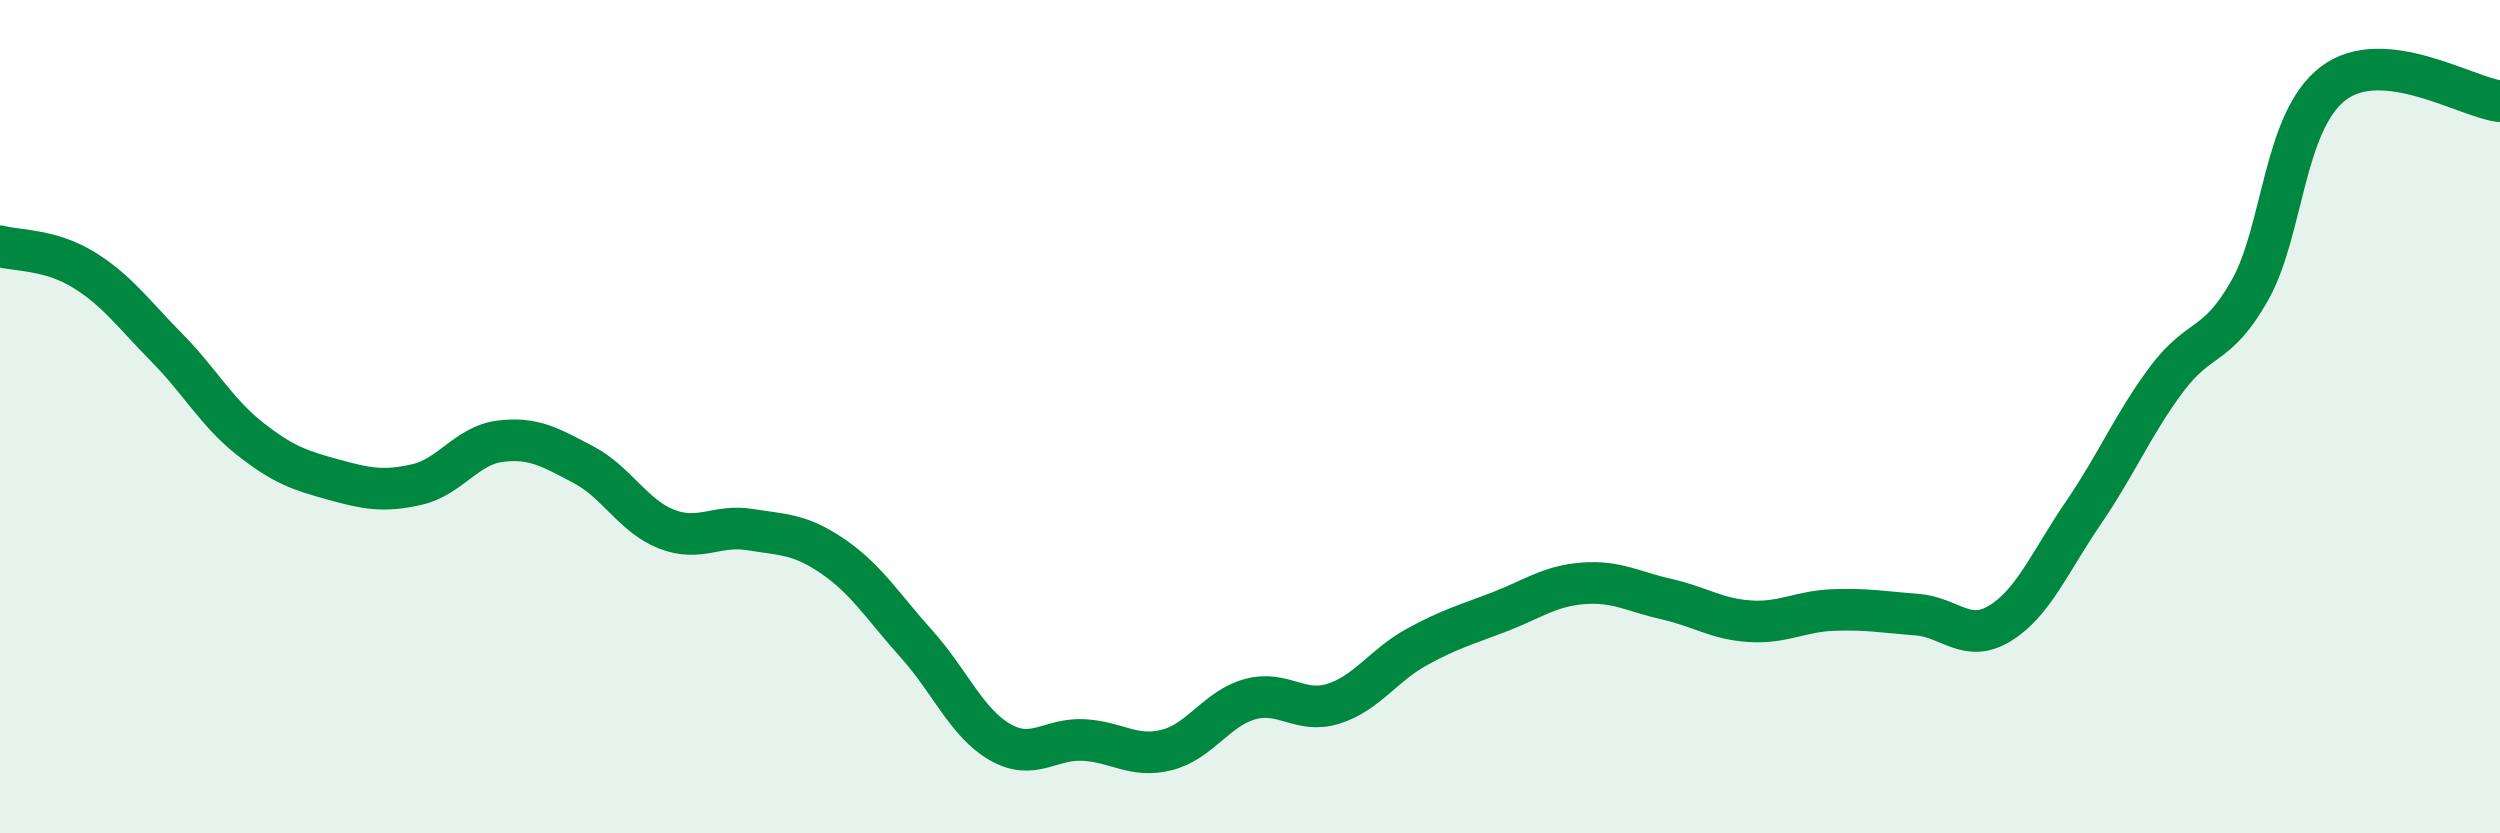
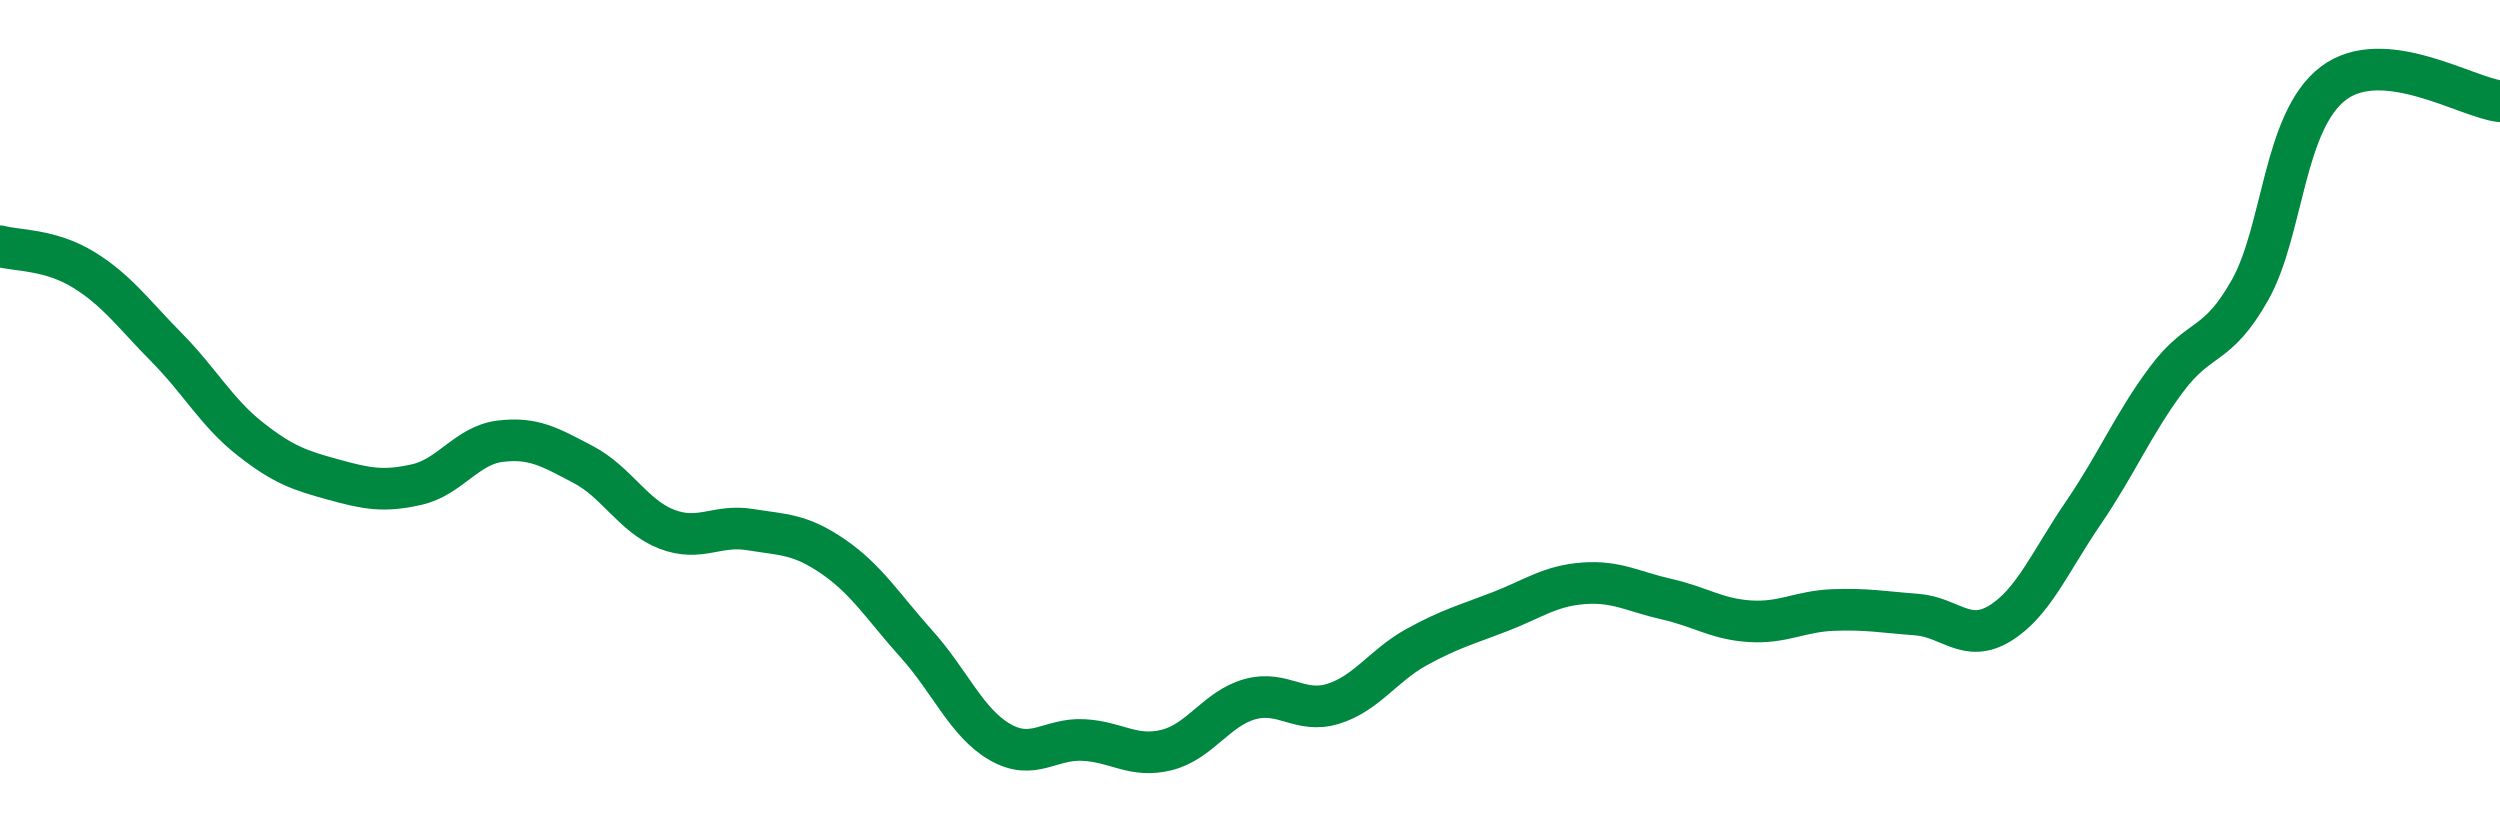
<svg xmlns="http://www.w3.org/2000/svg" width="60" height="20" viewBox="0 0 60 20">
-   <path d="M 0,5.91 C 0.4,6.02 1.2,5.98 2,6.47 C 2.8,6.96 3.2,7.53 4,8.34 C 4.8,9.15 5.2,9.9 6,10.53 C 6.8,11.16 7.2,11.29 8,11.51 C 8.8,11.73 9.2,11.81 10,11.63 C 10.8,11.45 11.2,10.69 12,10.59 C 12.8,10.49 13.2,10.73 14,11.15 C 14.8,11.57 15.2,12.39 16,12.7 C 16.8,13.01 17.2,12.58 18,12.71 C 18.8,12.84 19.2,12.81 20,13.36 C 20.8,13.91 21.2,14.57 22,15.46 C 22.8,16.35 23.2,17.35 24,17.81 C 24.8,18.27 25.2,17.72 26,17.76 C 26.8,17.8 27.2,18.2 28,18 C 28.8,17.8 29.2,17 30,16.78 C 30.8,16.56 31.2,17.14 32,16.89 C 32.8,16.64 33.2,15.97 34,15.53 C 34.8,15.09 35.2,14.99 36,14.68 C 36.8,14.37 37.2,14.06 38,14 C 38.8,13.94 39.2,14.2 40,14.38 C 40.8,14.56 41.2,14.86 42,14.91 C 42.8,14.96 43.2,14.67 44,14.64 C 44.8,14.61 45.2,14.69 46,14.75 C 46.8,14.81 47.2,15.45 48,14.96 C 48.8,14.47 49.2,13.48 50,12.31 C 50.8,11.14 51.2,10.17 52,9.1 C 52.8,8.03 53.2,8.38 54,6.96 C 54.8,5.54 54.8,2.91 56,2 C 57.2,1.09 59.2,2.34 60,2.43L60 20L0 20Z" fill="#008740" opacity="0.1" stroke-linecap="round" stroke-linejoin="round" />
  <path d="M 0,5.91 C 0.4,6.02 1.2,5.98 2,6.47 C 2.8,6.96 3.2,7.53 4,8.34 C 4.8,9.15 5.2,9.9 6,10.53 C 6.8,11.16 7.2,11.29 8,11.51 C 8.8,11.73 9.2,11.81 10,11.63 C 10.8,11.45 11.2,10.69 12,10.59 C 12.8,10.49 13.2,10.73 14,11.15 C 14.8,11.57 15.2,12.39 16,12.7 C 16.8,13.01 17.2,12.58 18,12.71 C 18.8,12.84 19.2,12.81 20,13.36 C 20.8,13.91 21.2,14.57 22,15.46 C 22.8,16.35 23.2,17.35 24,17.81 C 24.8,18.27 25.2,17.72 26,17.76 C 26.8,17.8 27.2,18.2 28,18 C 28.8,17.8 29.2,17 30,16.78 C 30.8,16.56 31.2,17.14 32,16.89 C 32.8,16.64 33.2,15.97 34,15.53 C 34.8,15.09 35.2,14.99 36,14.68 C 36.8,14.37 37.2,14.06 38,14 C 38.8,13.94 39.2,14.2 40,14.38 C 40.8,14.56 41.2,14.86 42,14.91 C 42.8,14.96 43.2,14.67 44,14.64 C 44.8,14.61 45.2,14.69 46,14.75 C 46.8,14.81 47.2,15.45 48,14.96 C 48.8,14.47 49.2,13.48 50,12.31 C 50.8,11.14 51.2,10.17 52,9.1 C 52.8,8.03 53.2,8.38 54,6.96 C 54.8,5.54 54.8,2.91 56,2 C 57.2,1.09 59.2,2.34 60,2.43" stroke="#008740" stroke-width="1" fill="none" stroke-linecap="round" stroke-linejoin="round" />
</svg>